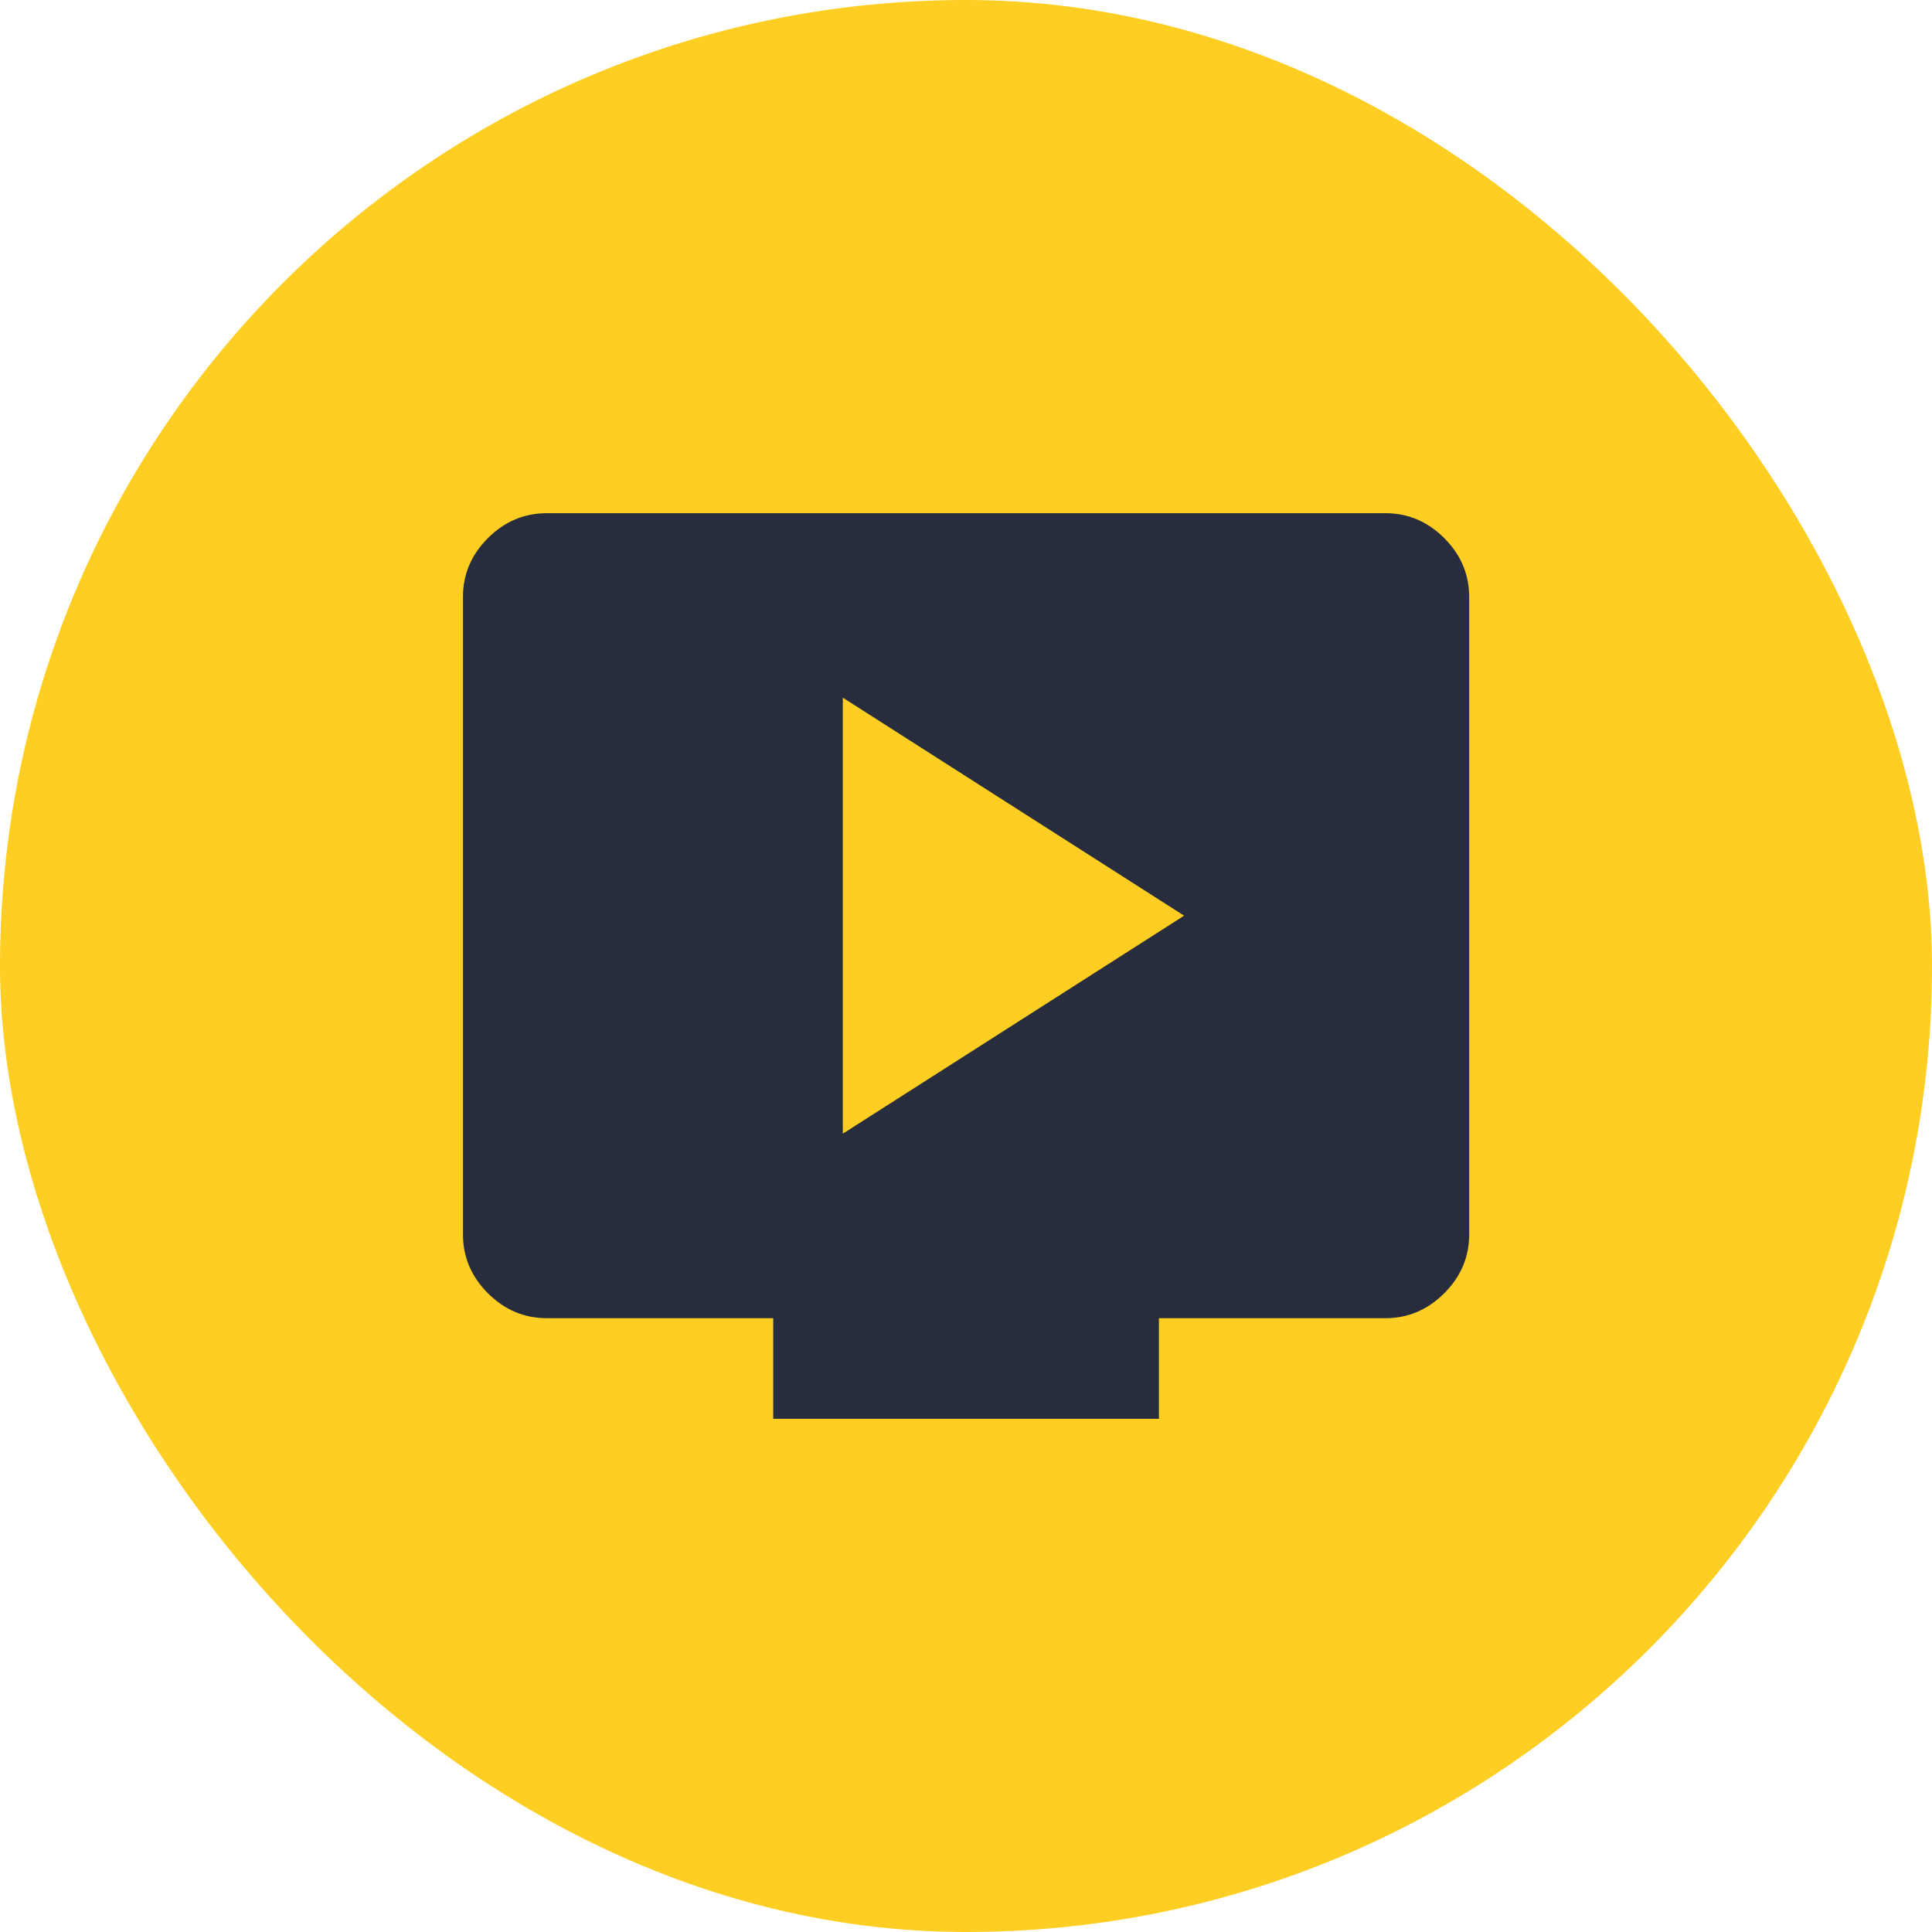
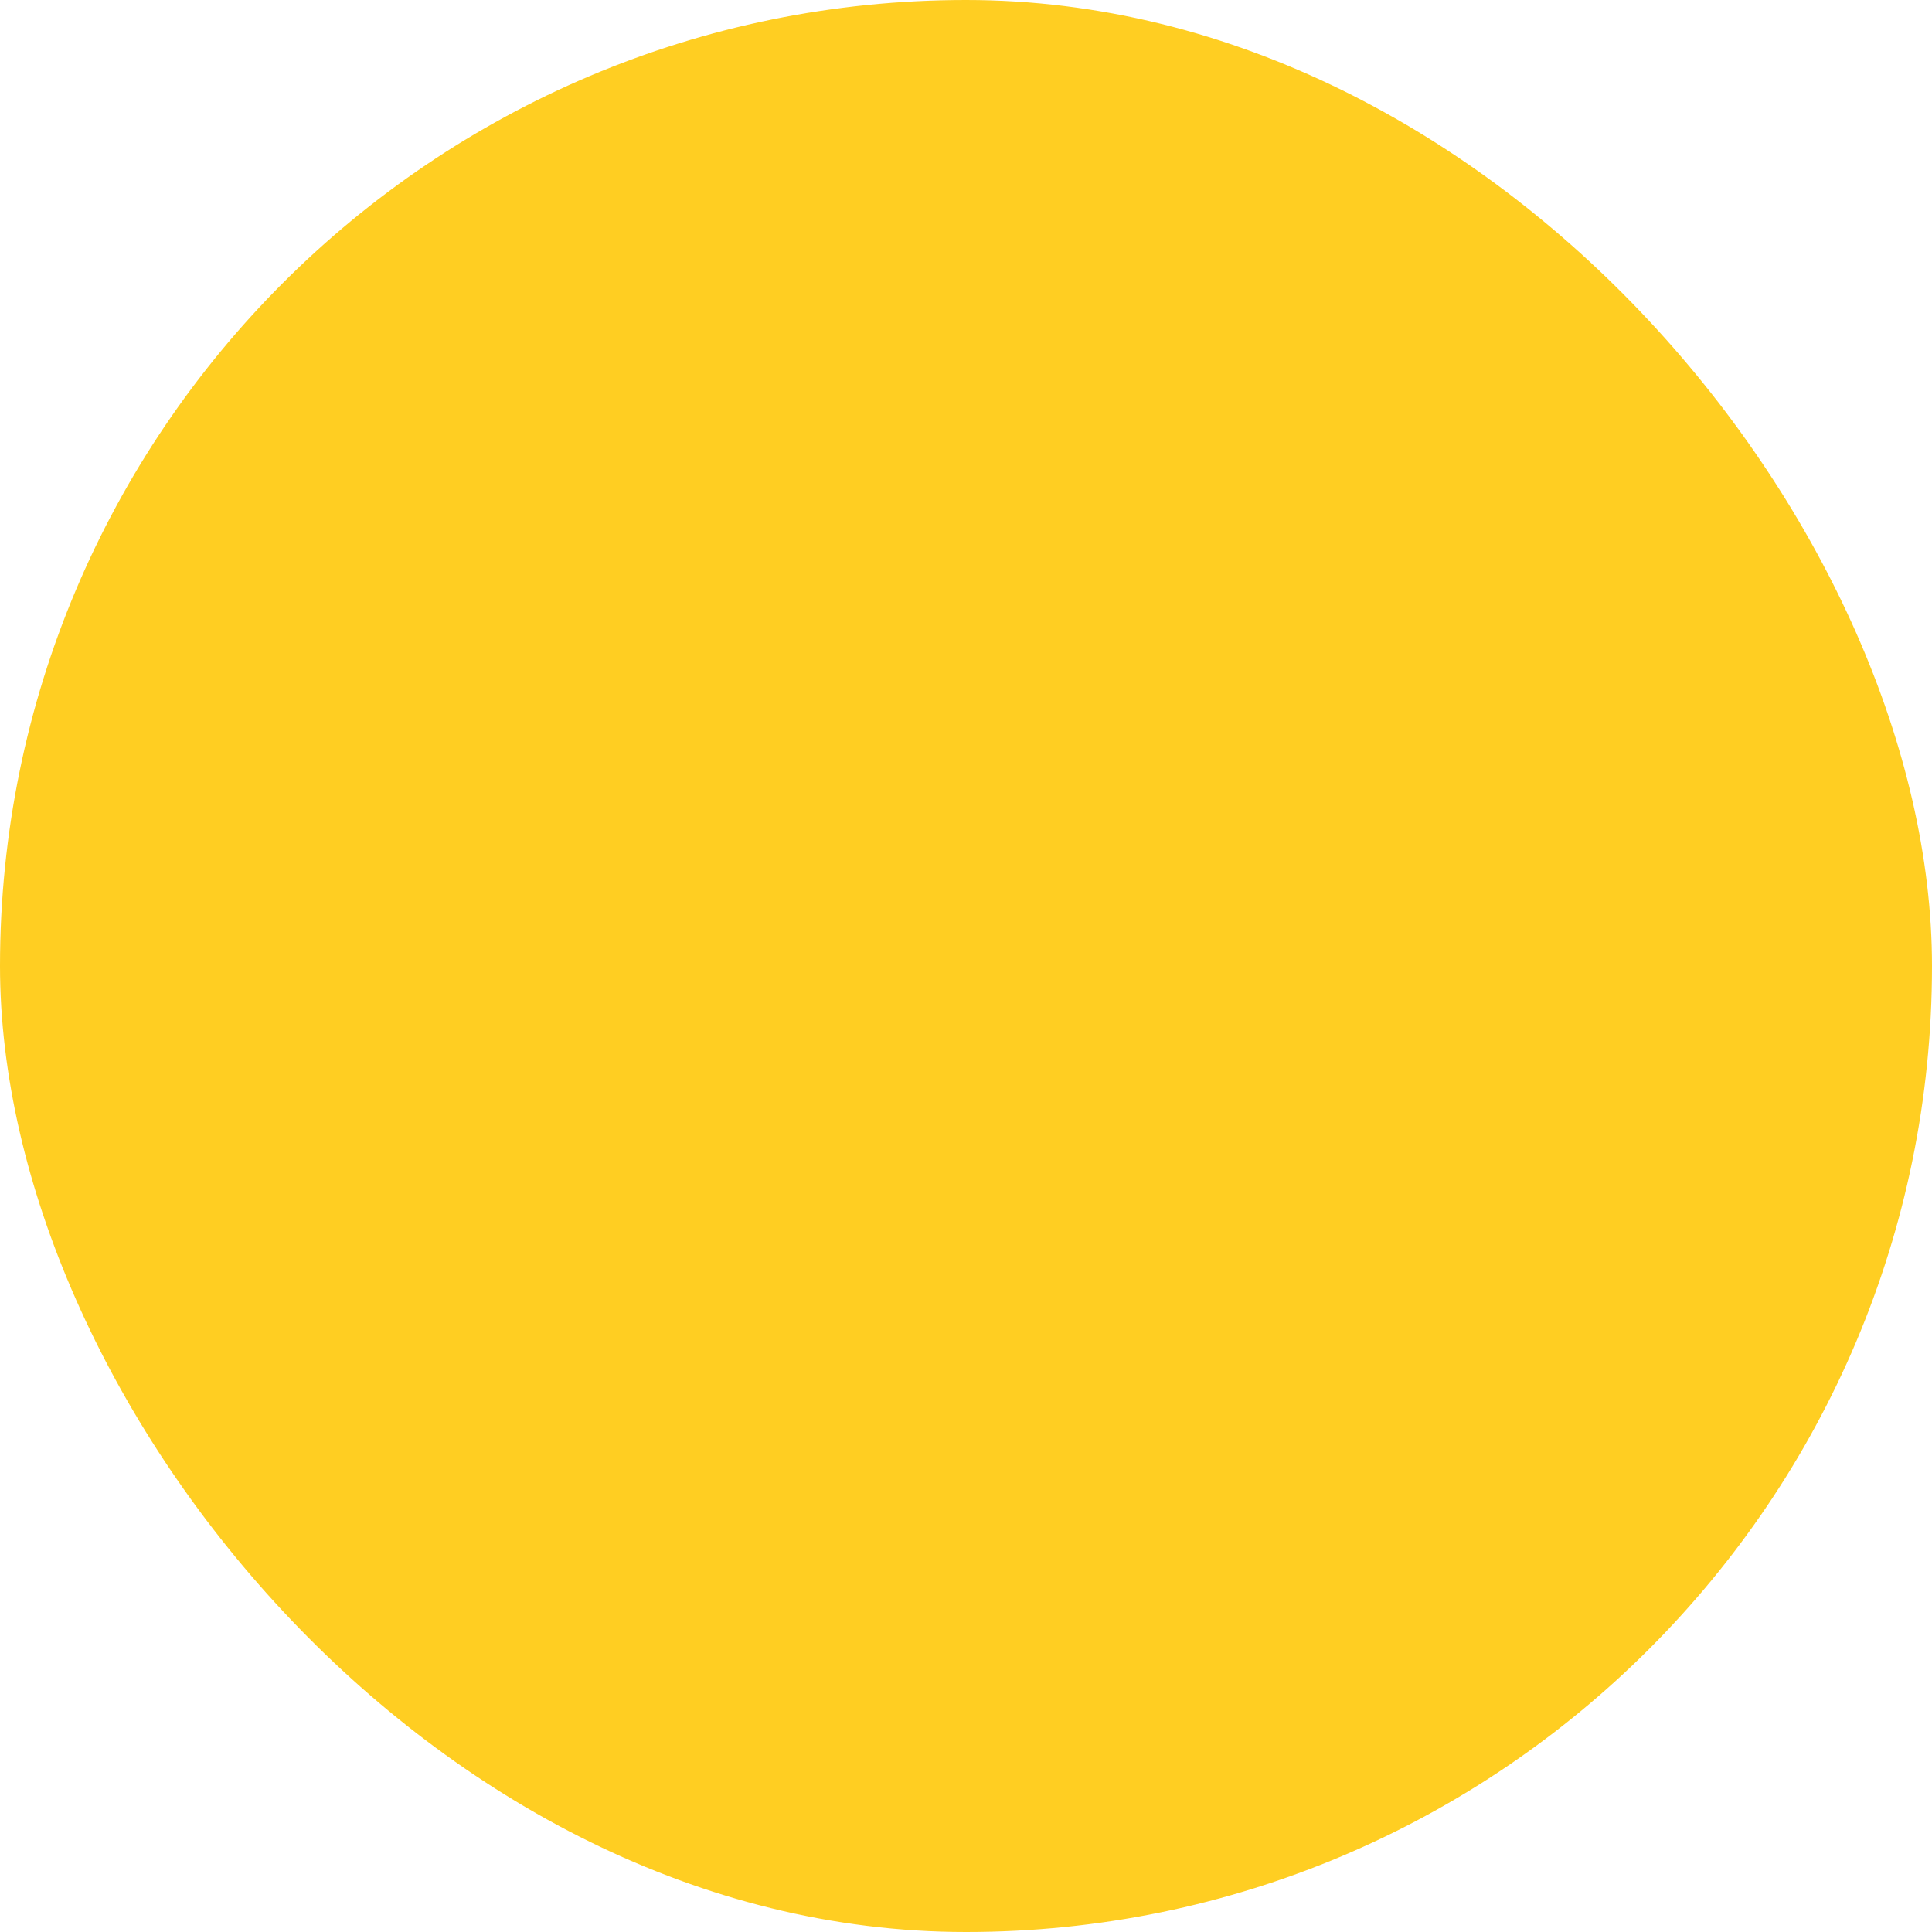
<svg xmlns="http://www.w3.org/2000/svg" width="64" height="64" viewBox="0 0 64 64" fill="none">
  <rect width="64" height="64" rx="32" fill="#FFCE22" />
-   <path d="M27.919 37.555L39.225 30.333L27.919 23.111V37.555ZM25.614 47V43.667H18.114C17.364 43.667 16.713 43.391 16.162 42.84C15.611 42.289 15.336 41.639 15.336 40.889V19.778C15.336 19.028 15.611 18.377 16.162 17.826C16.713 17.275 17.364 17 18.114 17H45.891C46.641 17 47.292 17.275 47.843 17.826C48.394 18.377 48.669 19.028 48.669 19.778V40.889C48.669 41.639 48.394 42.289 47.843 42.84C47.292 43.391 46.641 43.667 45.891 43.667H38.391V47H25.614Z" fill="#272D3C" />
</svg>